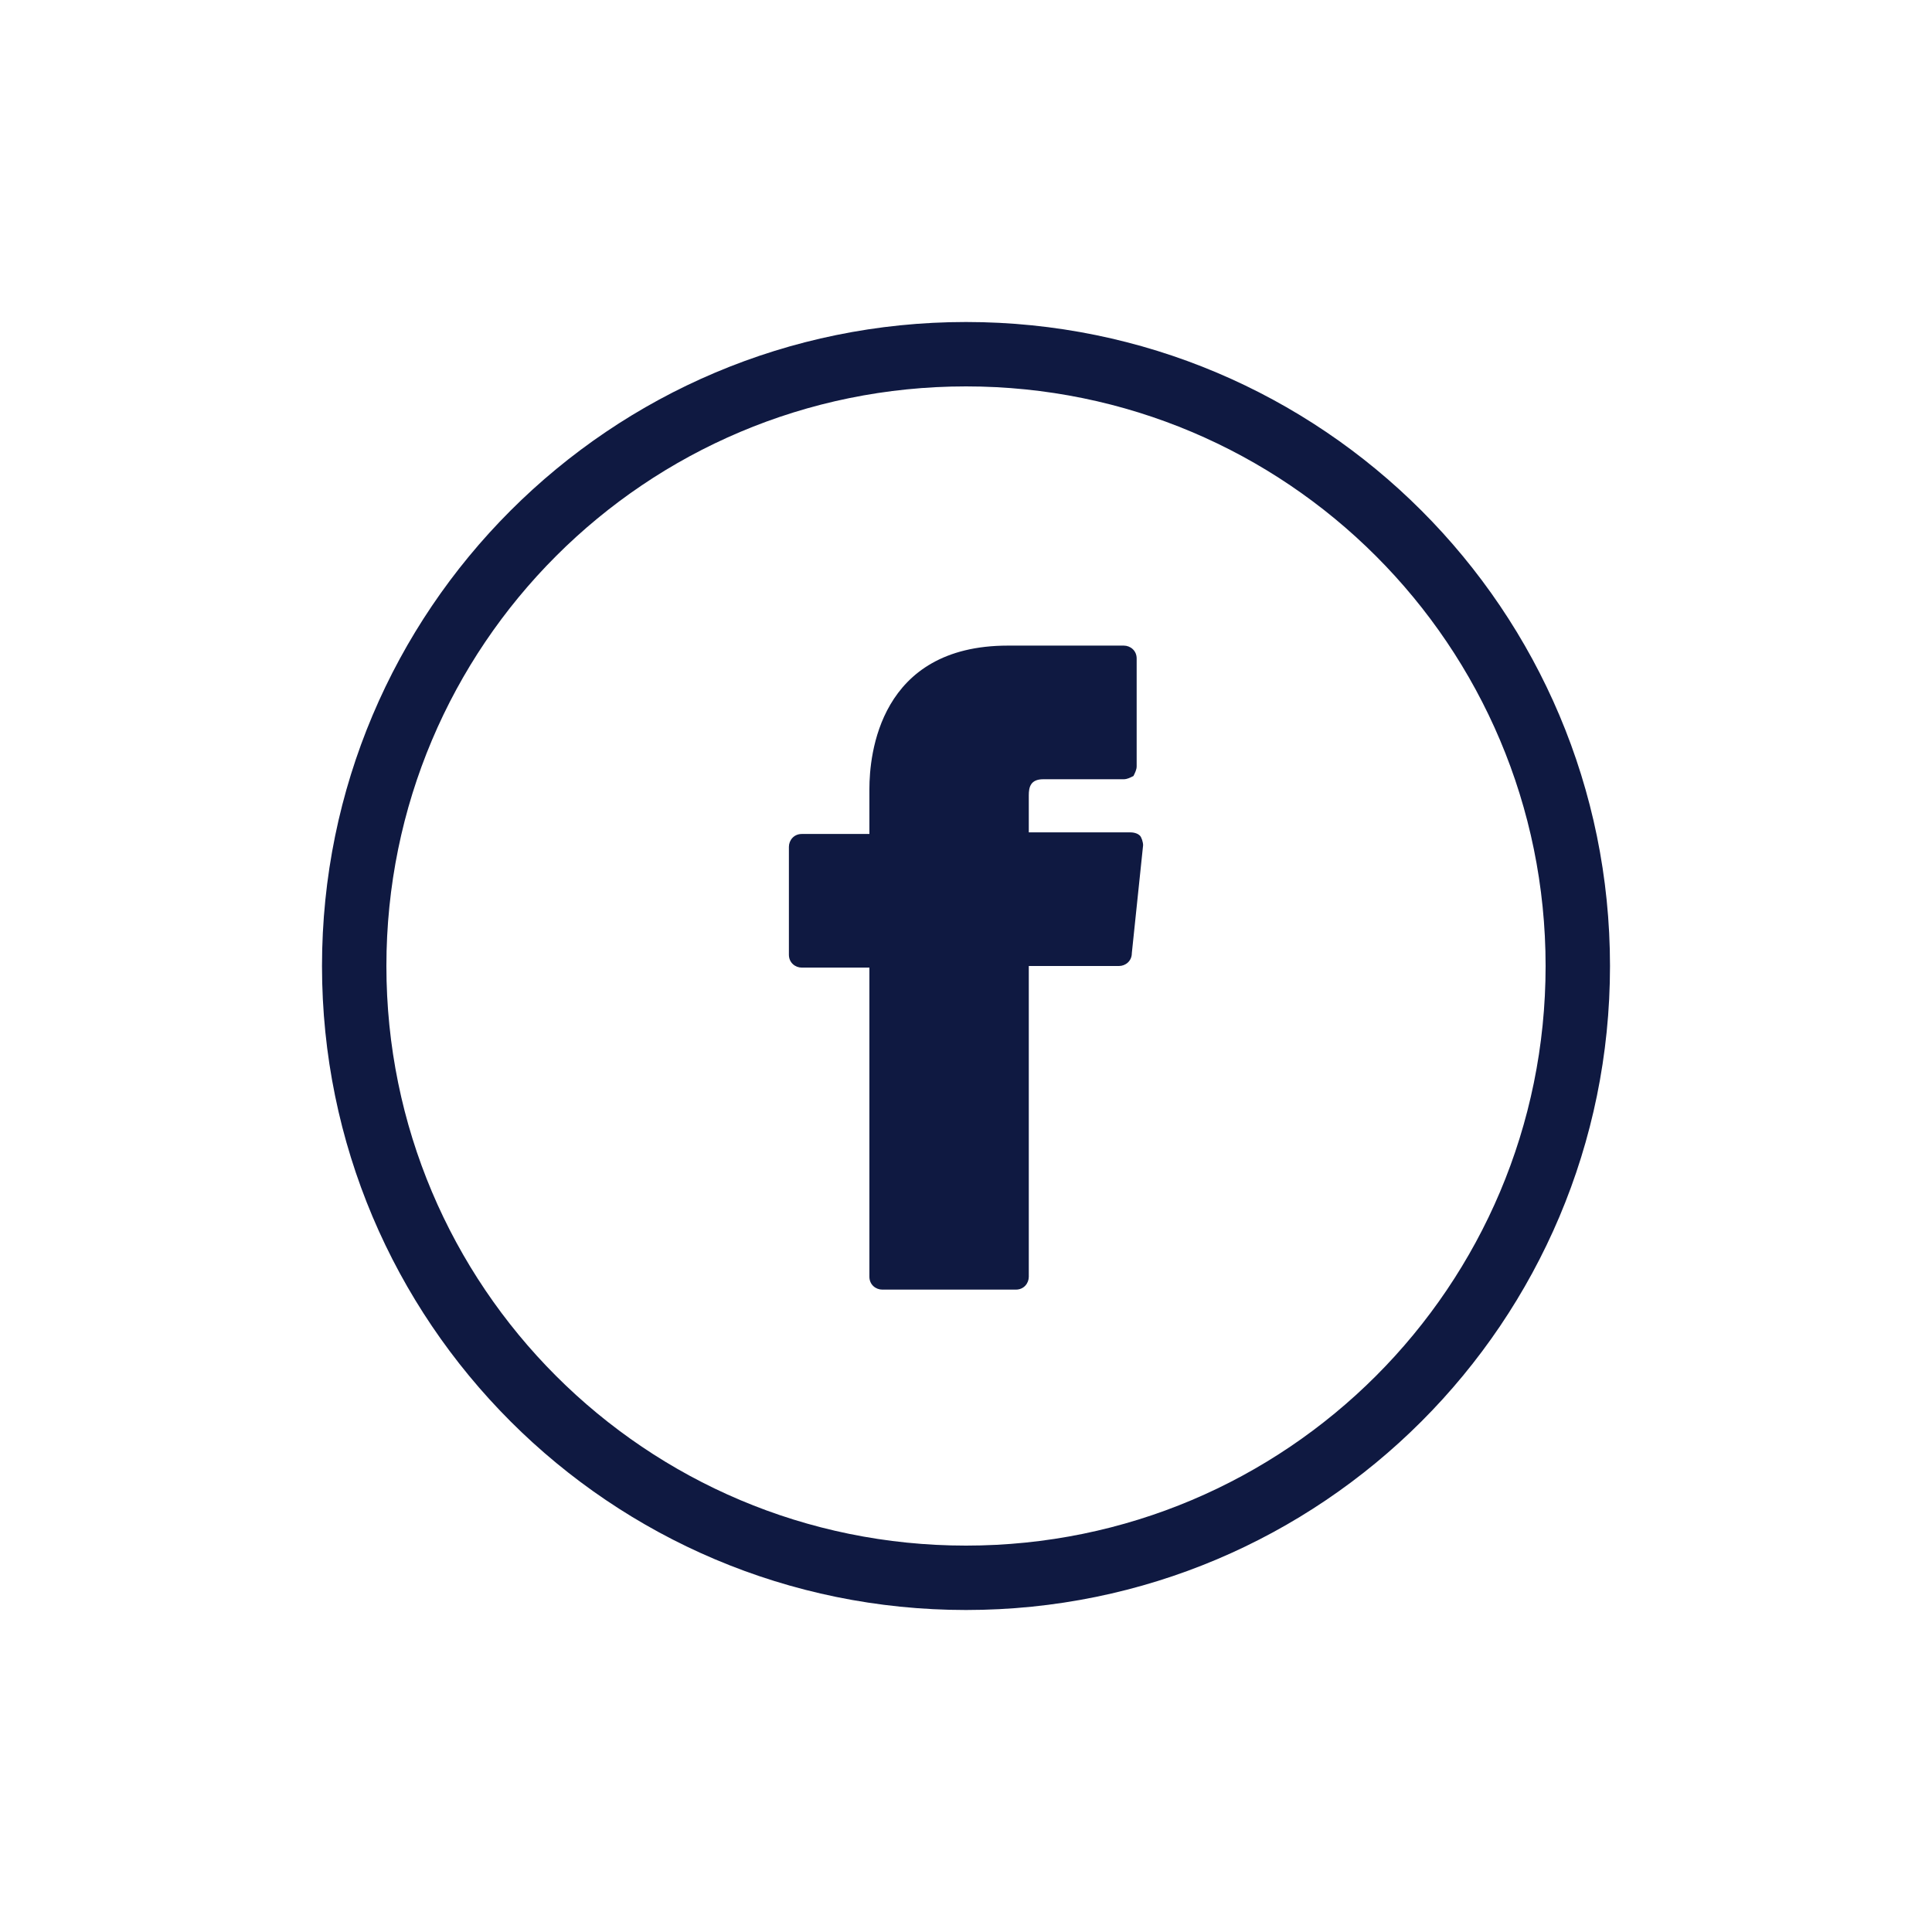
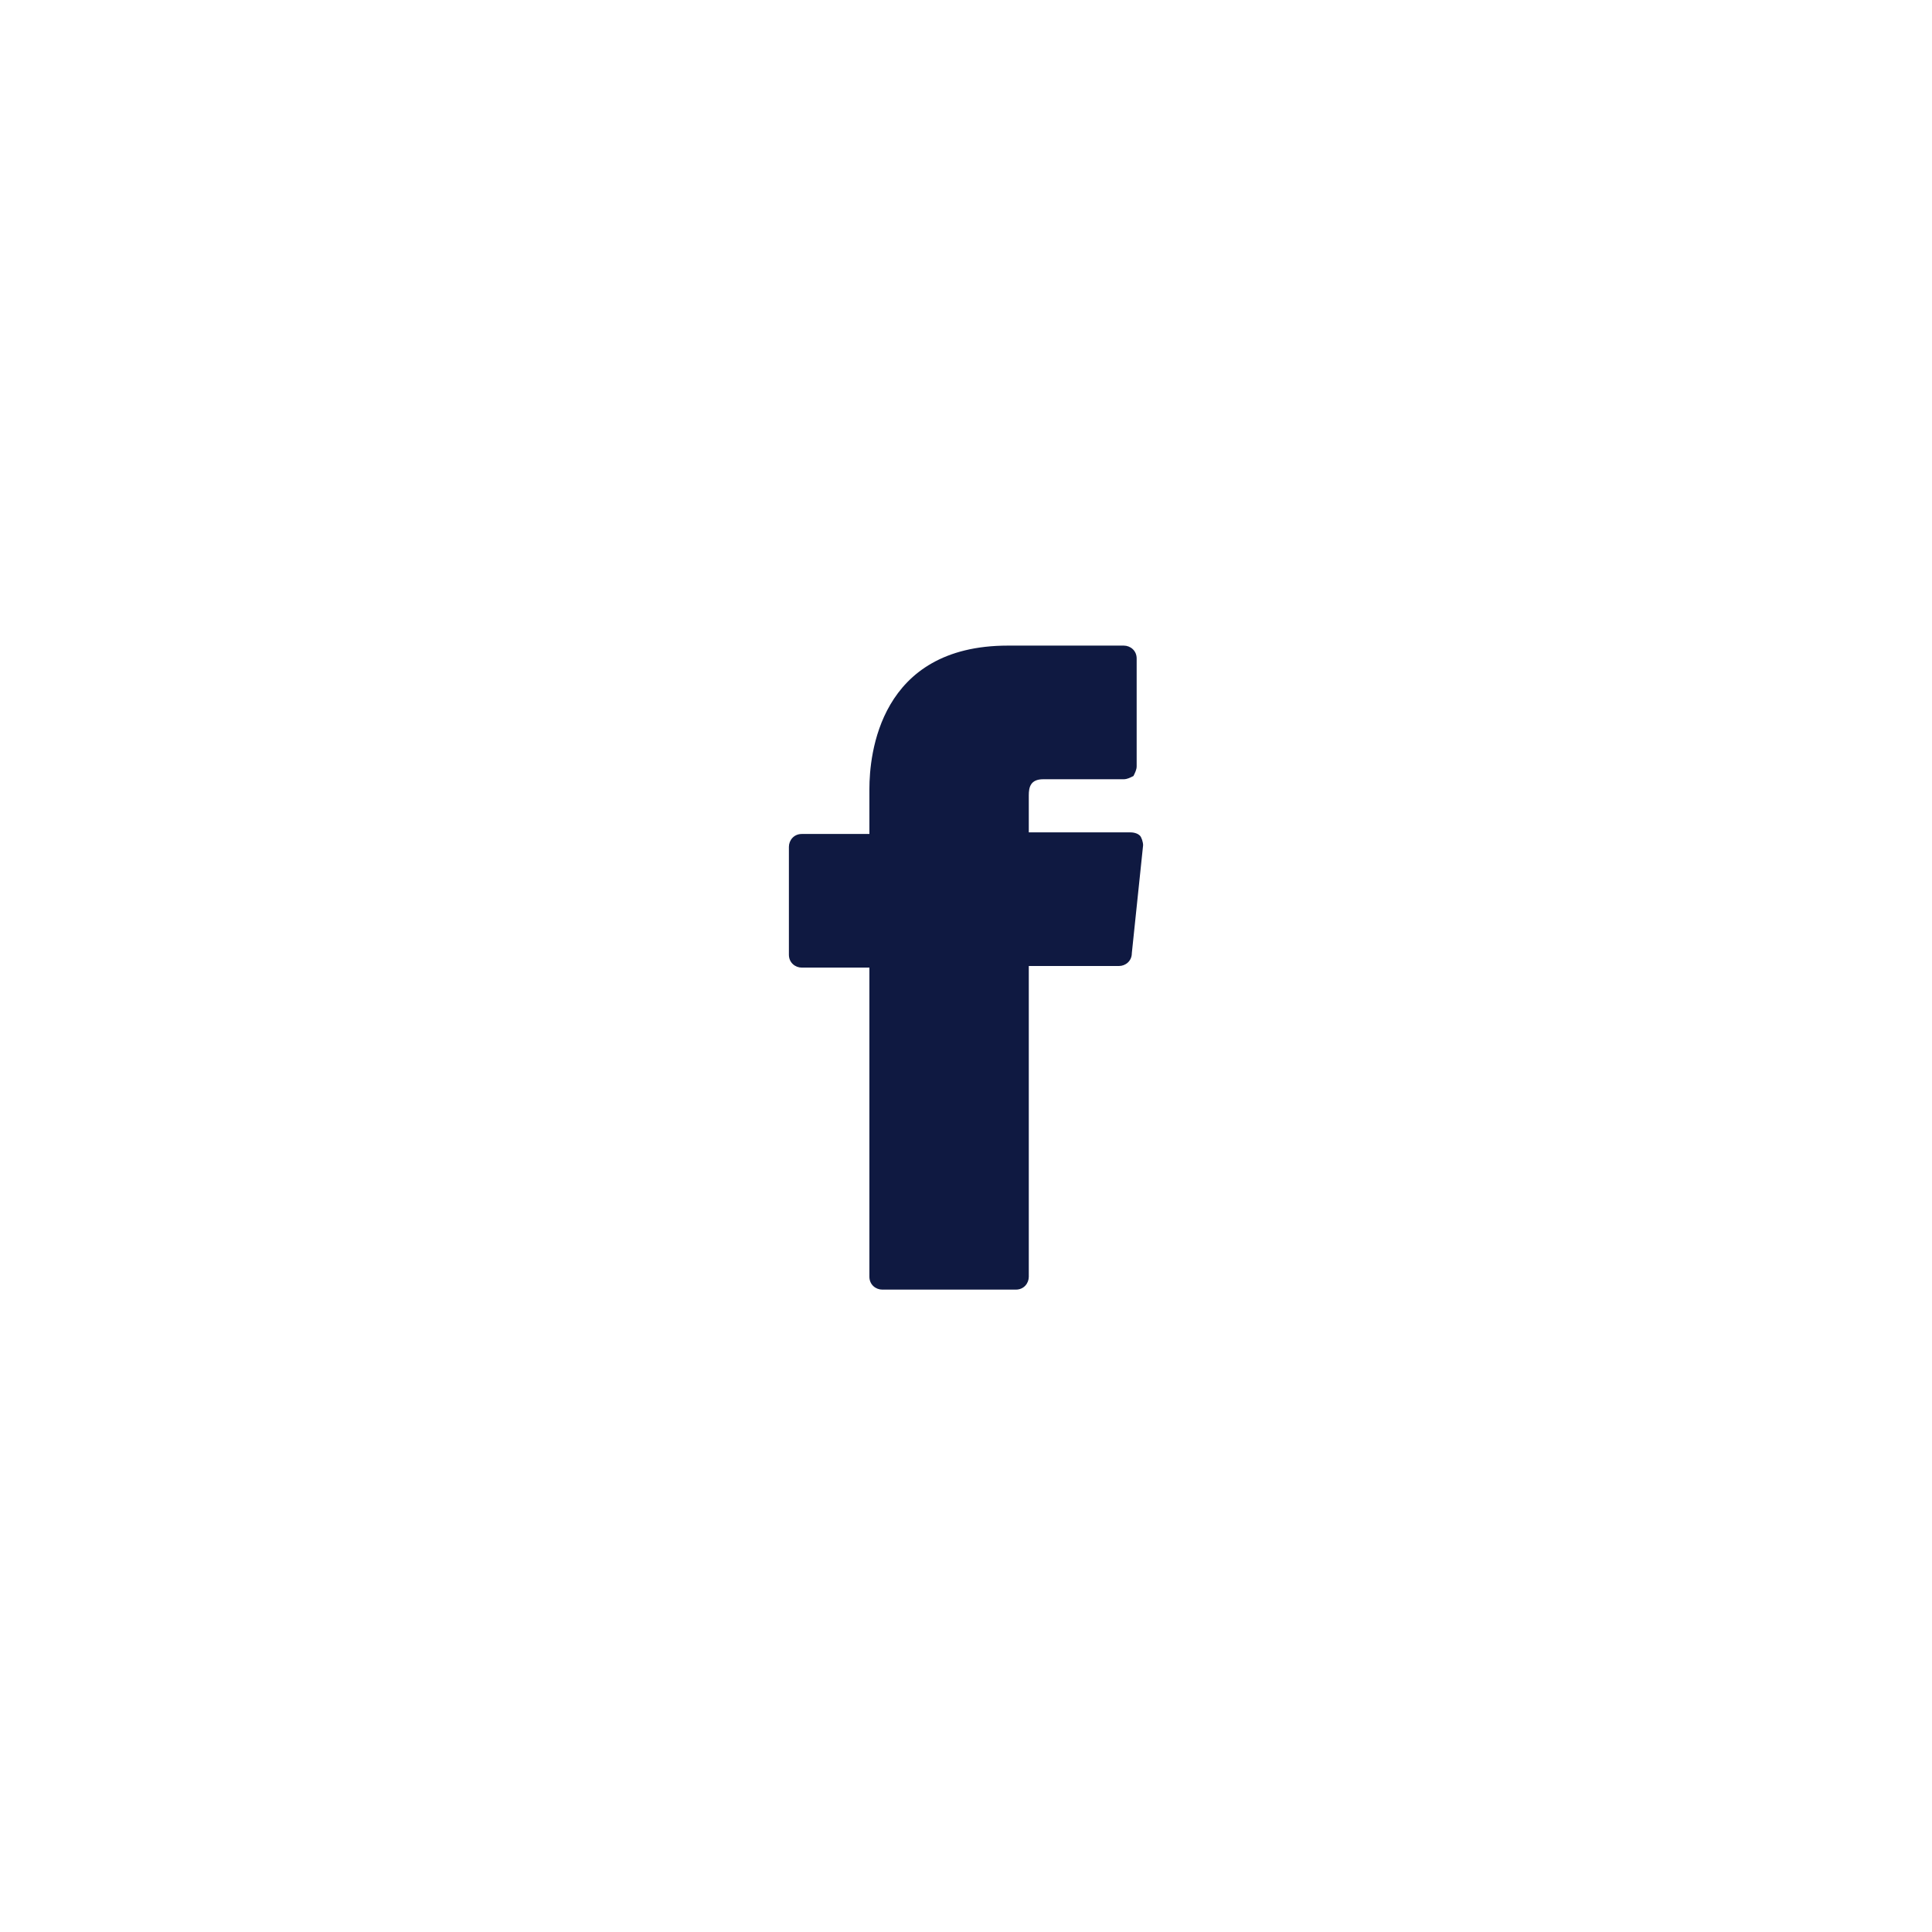
<svg xmlns="http://www.w3.org/2000/svg" version="1.1" x="0px" y="0px" width="120px" height="120px" viewBox="0 0 120 120" style="enable-background:new 0 0 120 120;" xml:space="preserve">
  <style type="text/css">
	.st0{fill:#0F1941;}
	.st1{fill-rule:evenodd;clip-rule:evenodd;fill:#0F1941;}
	.st2{filter:url(#Adobe_OpacityMaskFilter);}
	.st3{fill-rule:evenodd;clip-rule:evenodd;fill:#FFFFFF;}
	.st4{mask:url(#mask-2_00000026164079899484681900000015477938084864844451_);fill-rule:evenodd;clip-rule:evenodd;fill:#0F1941;}
	.st5{fill:none;}
</style>
  <g id="ICONS">
    <g>
-       <path class="st0" d="M60,20c-22.1,0-40,17.9-40,40s17.9,40,40,40s40-17.9,40-40S82.1,20,60,20z M60,96c-19.9,0-36-16.1-36-36    s16.1-36,36-36s36,16.1,36,36S79.9,96,60,96z" />
      <path class="st0" d="M70.2,51.7h-6.3v-2.3c0-0.5,0.1-1,0.9-1h5c0.2,0,0.4-0.1,0.6-0.2c0.1-0.2,0.2-0.4,0.2-0.6v-6.7    c0-0.5-0.4-0.8-0.8-0.8h-7.2c-8,0-8.6,6.8-8.6,8.9v2.8h-4.2c-0.5,0-0.8,0.4-0.8,0.8v6.7c0,0.5,0.4,0.8,0.8,0.8h4.2v19.2    c0,0.5,0.4,0.8,0.8,0.8h8.3c0.5,0,0.8-0.4,0.8-0.8V60h5.6c0.4,0,0.8-0.3,0.8-0.8l0.7-6.7c0-0.2-0.1-0.5-0.2-0.6    C70.7,51.8,70.5,51.7,70.2,51.7z" />
    </g>
  </g>
  <g id="voor_SVG">
-     <rect class="st5" width="120" height="120" />
-   </g>
+     </g>
</svg>